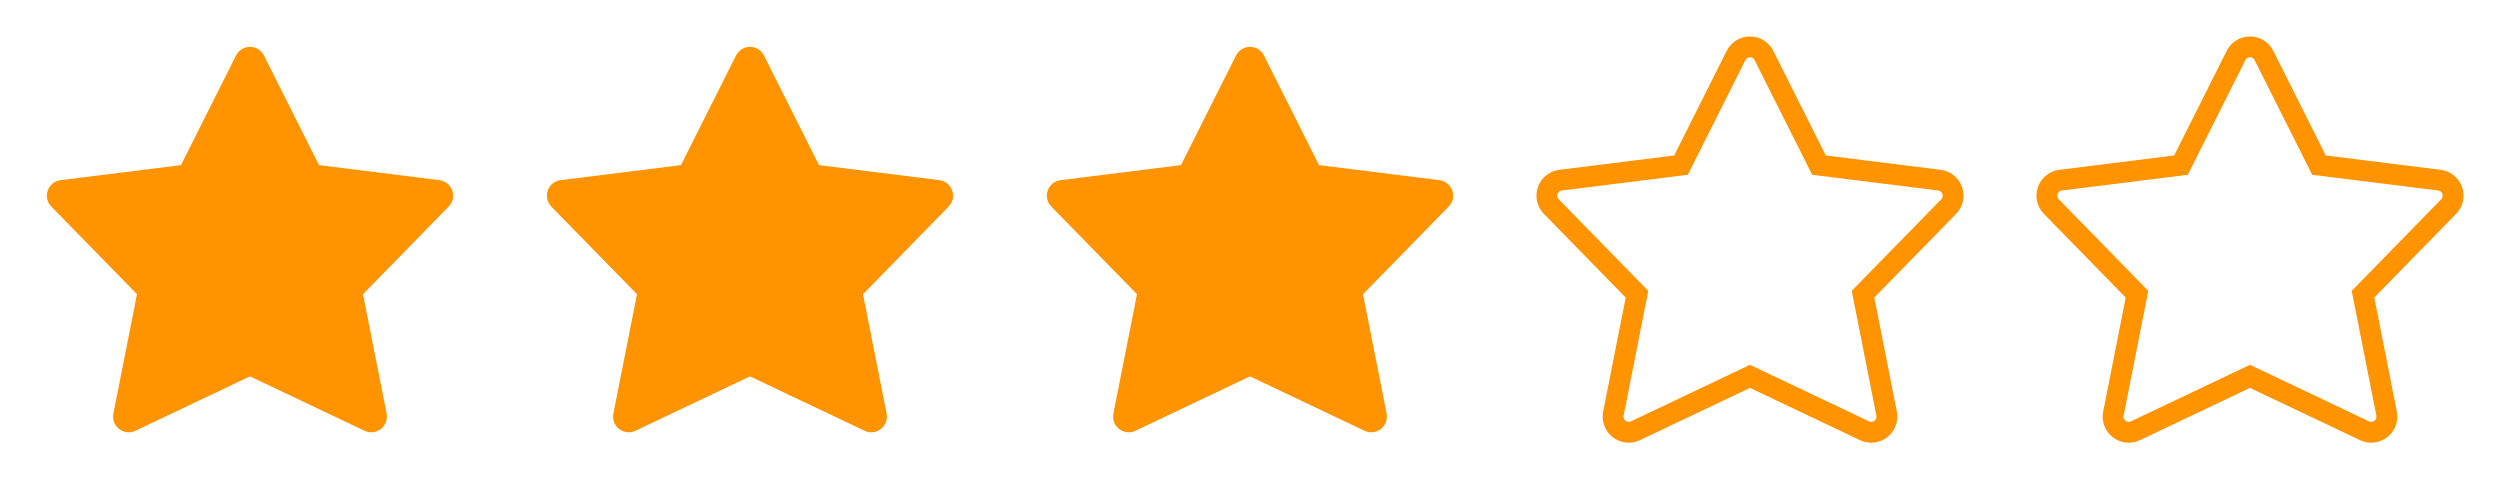
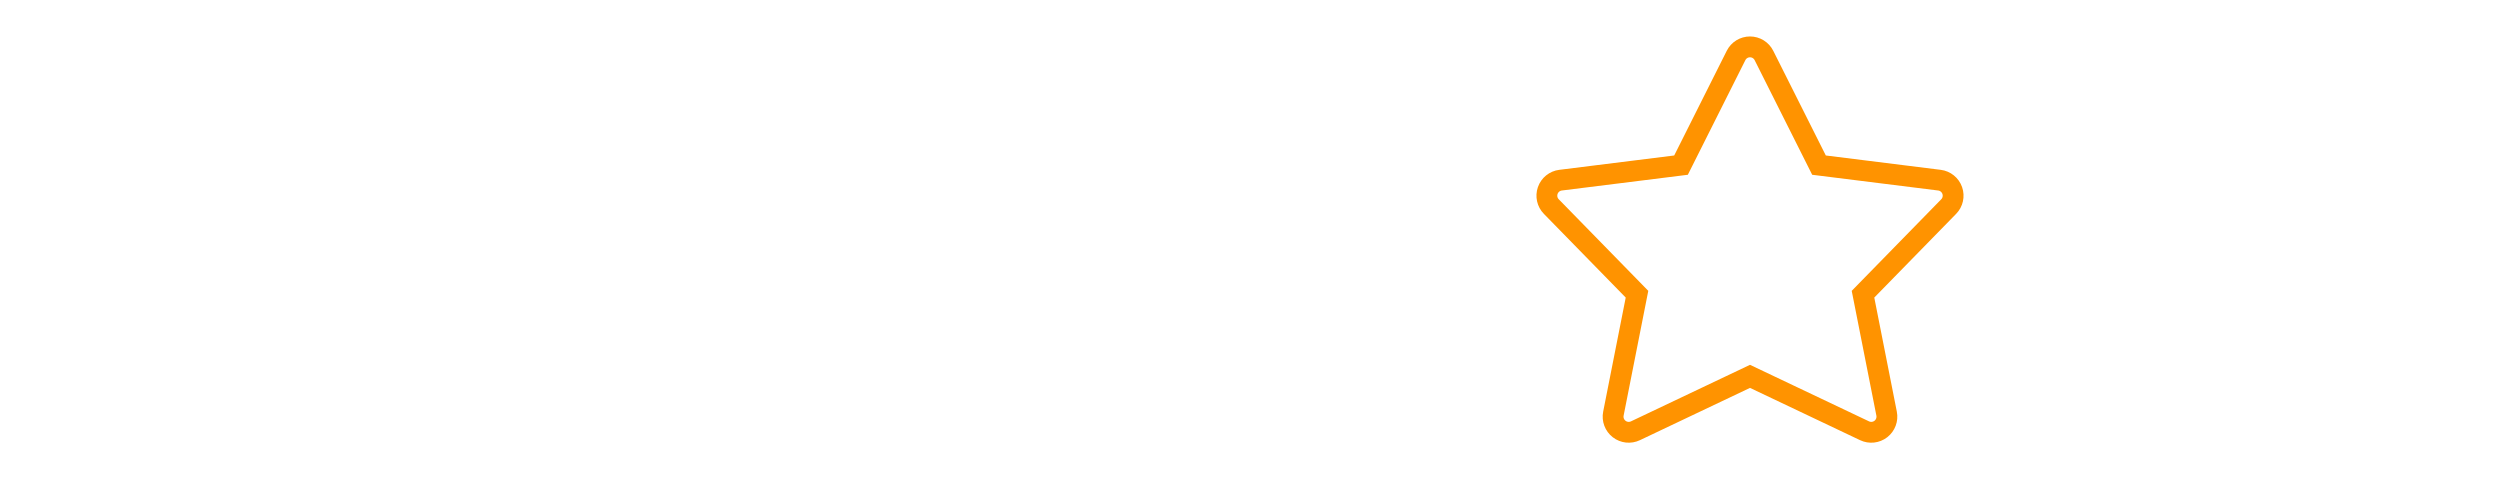
<svg xmlns="http://www.w3.org/2000/svg" width="120" height="24" viewBox="0 0 120 24" fill="none">
-   <path fill-rule="evenodd" clip-rule="evenodd" d="M12 2.25C12.284 2.25 12.543 2.41 12.67 2.664L15.312 7.926L21.093 8.648C21.376 8.683 21.614 8.876 21.708 9.145C21.802 9.414 21.735 9.713 21.536 9.916L17.424 14.122L18.557 19.855C18.612 20.133 18.505 20.418 18.282 20.592C18.058 20.766 17.755 20.799 17.499 20.677L12 18.065L6.501 20.677C6.245 20.799 5.942 20.766 5.718 20.592C5.495 20.418 5.388 20.133 5.443 19.855L6.576 14.122L2.464 9.916C2.265 9.713 2.198 9.414 2.292 9.145C2.386 8.876 2.624 8.683 2.907 8.648L8.688 7.926L11.33 2.664C11.457 2.41 11.716 2.25 12 2.25Z" fill="#FF9300" />
-   <path fill-rule="evenodd" clip-rule="evenodd" d="M36 2.25C36.284 2.25 36.543 2.41 36.67 2.664L39.312 7.926L45.093 8.648C45.376 8.683 45.614 8.876 45.708 9.145C45.802 9.414 45.736 9.713 45.536 9.916L41.424 14.122L42.557 19.855C42.612 20.133 42.505 20.418 42.282 20.592C42.058 20.766 41.755 20.799 41.499 20.677L36 18.065L30.501 20.677C30.245 20.799 29.942 20.766 29.718 20.592C29.495 20.418 29.388 20.133 29.443 19.855L30.576 14.122L26.464 9.916C26.265 9.713 26.198 9.414 26.292 9.145C26.386 8.876 26.624 8.683 26.907 8.648L32.688 7.926L35.33 2.664C35.457 2.41 35.716 2.25 36 2.25Z" fill="#FF9300" />
-   <path fill-rule="evenodd" clip-rule="evenodd" d="M60 2.25C60.284 2.25 60.543 2.41 60.67 2.664L63.312 7.926L69.093 8.648C69.376 8.683 69.614 8.876 69.708 9.145C69.802 9.414 69.736 9.713 69.536 9.916L65.424 14.122L66.557 19.855C66.612 20.133 66.505 20.418 66.282 20.592C66.058 20.766 65.755 20.799 65.499 20.677L60 18.065L54.501 20.677C54.245 20.799 53.942 20.766 53.718 20.592C53.495 20.418 53.388 20.133 53.443 19.855L54.576 14.122L50.464 9.916C50.264 9.713 50.198 9.414 50.292 9.145C50.386 8.876 50.624 8.683 50.907 8.648L56.688 7.926L59.33 2.664C59.457 2.41 59.716 2.25 60 2.25Z" fill="#FF9300" />
  <path fill-rule="evenodd" clip-rule="evenodd" d="M84 2.25C84.284 2.25 84.543 2.41 84.67 2.664L87.312 7.926L93.093 8.648C93.376 8.683 93.614 8.876 93.708 9.145C93.802 9.414 93.736 9.713 93.536 9.916L89.424 14.122L90.557 19.855C90.612 20.133 90.505 20.418 90.282 20.592C90.058 20.766 89.755 20.799 89.499 20.677L84 18.065L78.501 20.677C78.245 20.799 77.942 20.766 77.719 20.592C77.495 20.418 77.388 20.133 77.443 19.855L78.576 14.122L74.464 9.916C74.264 9.713 74.198 9.414 74.292 9.145C74.386 8.876 74.624 8.683 74.907 8.648L80.689 7.926L83.33 2.664C83.457 2.41 83.716 2.25 84 2.25Z" fill="none" stroke="#FF9300" stroke-width="1" />
-   <path fill-rule="evenodd" clip-rule="evenodd" d="M108 2.25C108.284 2.25 108.543 2.41 108.67 2.664L111.312 7.926L117.093 8.648C117.376 8.683 117.614 8.876 117.708 9.145C117.802 9.414 117.736 9.713 117.536 9.916L113.424 14.122L114.557 19.855C114.612 20.133 114.505 20.418 114.282 20.592C114.058 20.766 113.755 20.799 113.499 20.677L108 18.065L102.501 20.677C102.245 20.799 101.942 20.766 101.718 20.592C101.495 20.418 101.388 20.133 101.443 19.855L102.576 14.122L98.464 9.916C98.264 9.713 98.198 9.414 98.292 9.145C98.386 8.876 98.624 8.683 98.907 8.648L104.688 7.926L107.33 2.664C107.457 2.41 107.716 2.25 108 2.25Z" fill="none" stroke="#FF9300" stroke-width="1" />
</svg>